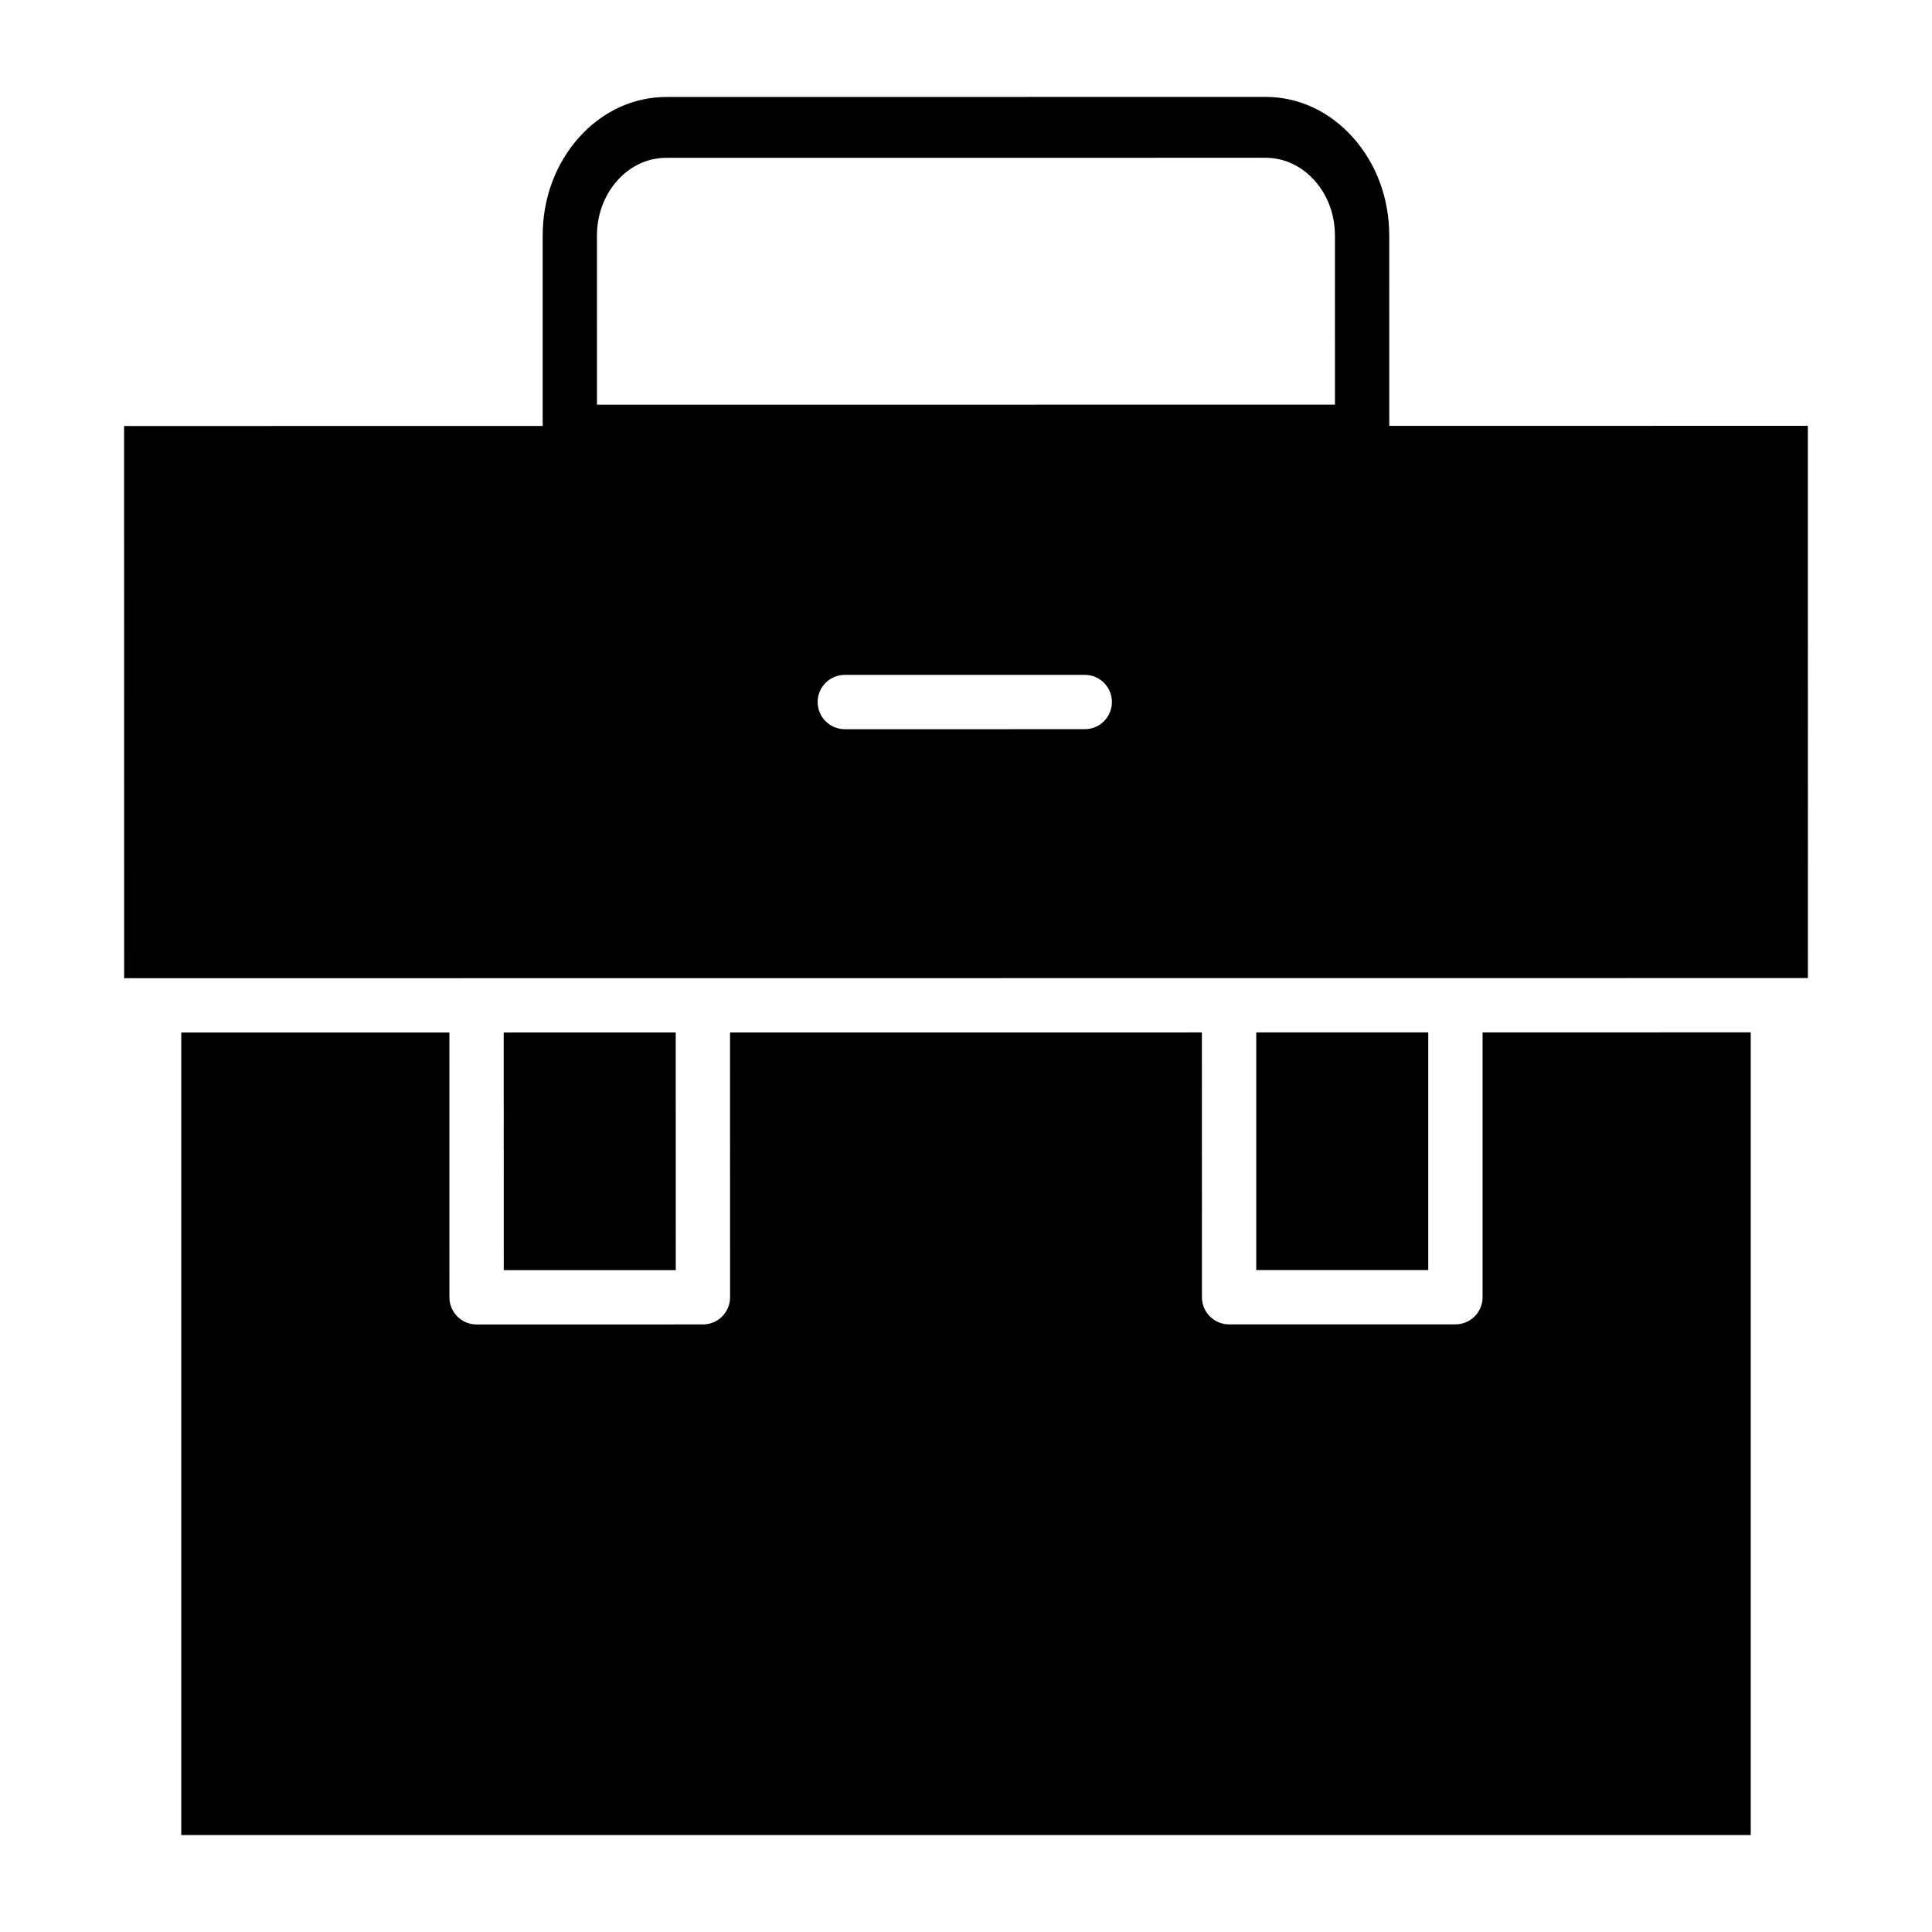
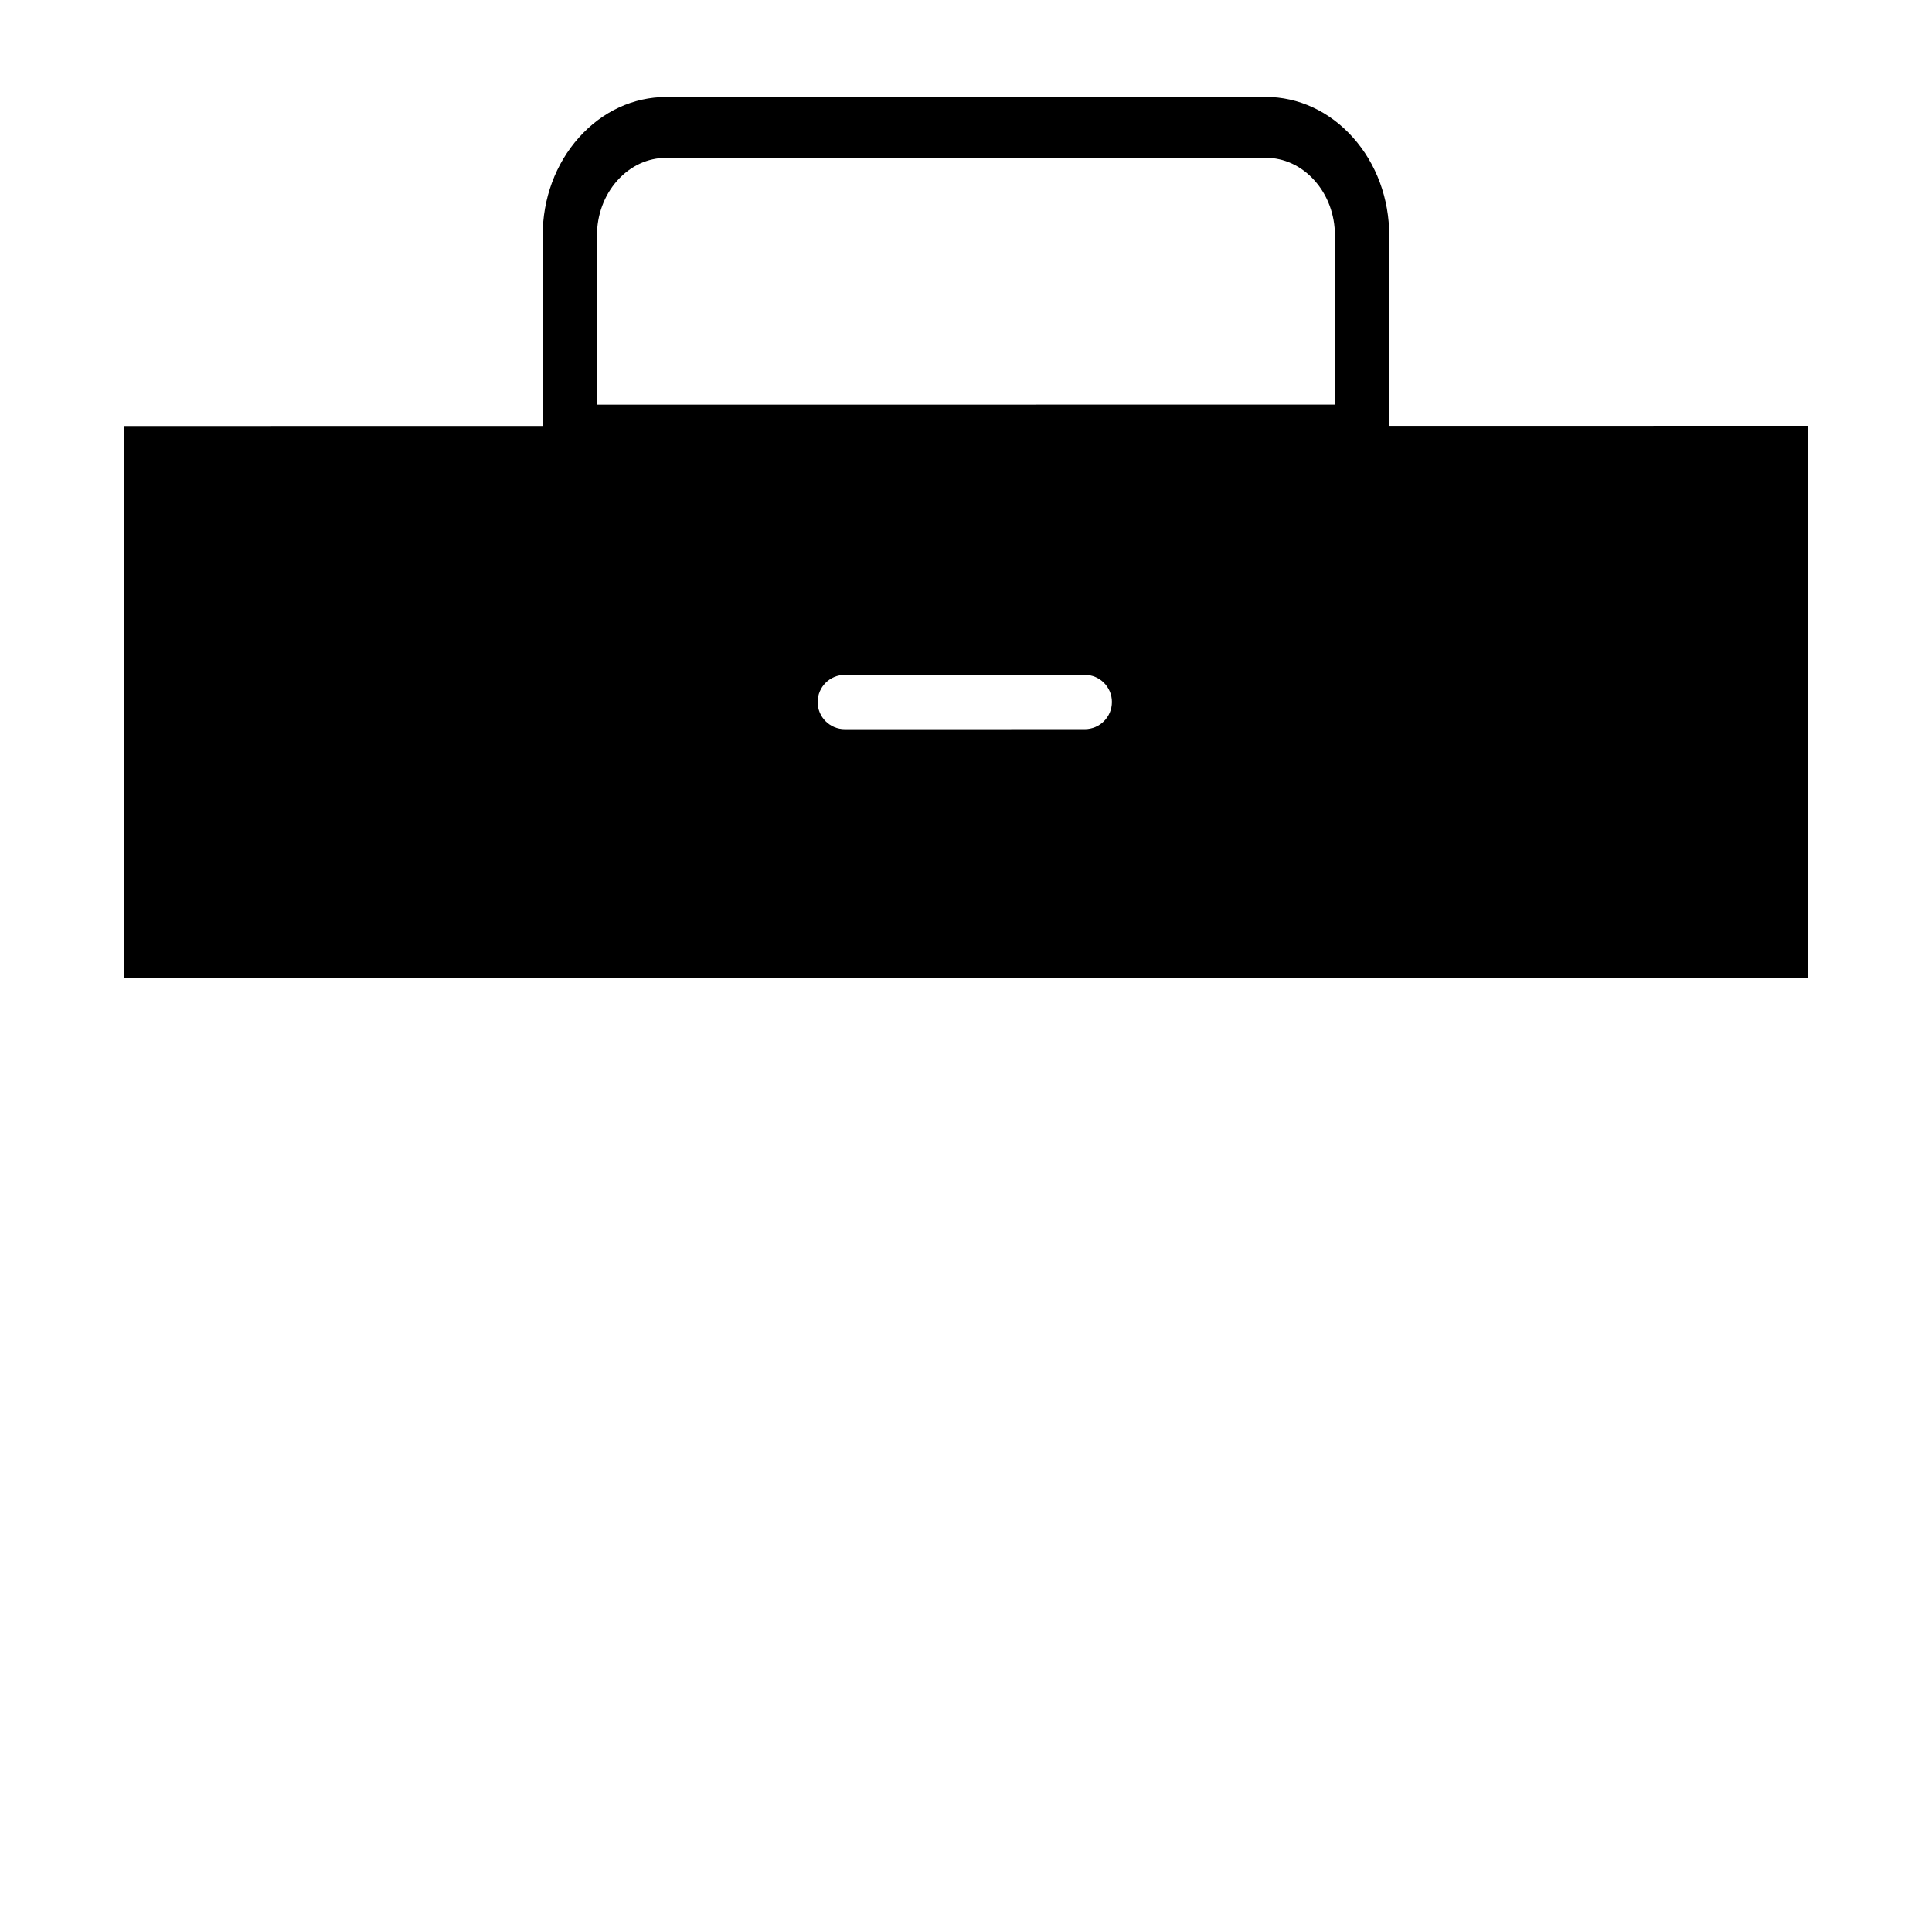
<svg xmlns="http://www.w3.org/2000/svg" fill="#000000" width="800px" height="800px" version="1.1" viewBox="144 144 512 512">
  <g>
-     <path d="m476.92 417.6h45.582v62.973h-45.582z" />
-     <path d="m277.49 417.62 0.008 62.977 45.59-0.008-0.016-62.977h-0.238z" />
-     <path d="m536.9 487.77c0 3.977-3.219 7.199-7.199 7.199l-59.977 0.008c-3.973 0-7.199-3.223-7.199-7.199l-0.012-70.172-125.05 0.012 0.012 70.176c0 1.91-0.758 3.738-2.109 5.09-1.348 1.348-3.176 2.109-5.09 2.109l-59.98 0.008c-1.906 0-3.738-0.758-5.09-2.109-1.348-1.348-2.109-3.18-2.109-5.09l-0.008-70.176-71.055 0.004v212.68h415.93v-212.72l-71.066 0.008z" />
    <path d="m469.71 403.21h12.266l141.14-0.012-0.016-146.35-110.93 0.012-0.008-50.441c0-9.812-3.41-19.043-9.609-25.98-6.191-6.938-14.422-10.758-23.18-10.758h-0.008l-158.77 0.02c-8.758 0-16.996 3.824-23.188 10.762-6.191 6.941-9.602 16.172-9.594 25.984v50.438l-110.93 0.012 0.016 146.34h7.848c0.035 0 0.066-0.02 0.102-0.02s0.066 0.02 0.102 0.02l284.77-0.027v-0.004zm-167.51-196.77v-0.004c0-5.504 1.91-10.68 5.383-14.574 3.473-3.894 8.09-6.035 13.004-6.035l158.78-0.016h0.008c4.914 0 9.531 2.141 13.004 6.035 3.481 3.891 5.391 9.066 5.391 14.574l0.008 44.812-195.58 0.02zm129.27 130.8-63.582 0.008c-3.973 0-7.199-3.223-7.199-7.199s3.219-7.199 7.199-7.199l63.582-0.008c3.973 0 7.199 3.223 7.199 7.199-0.004 3.977-3.223 7.199-7.199 7.199z" />
  </g>
</svg>